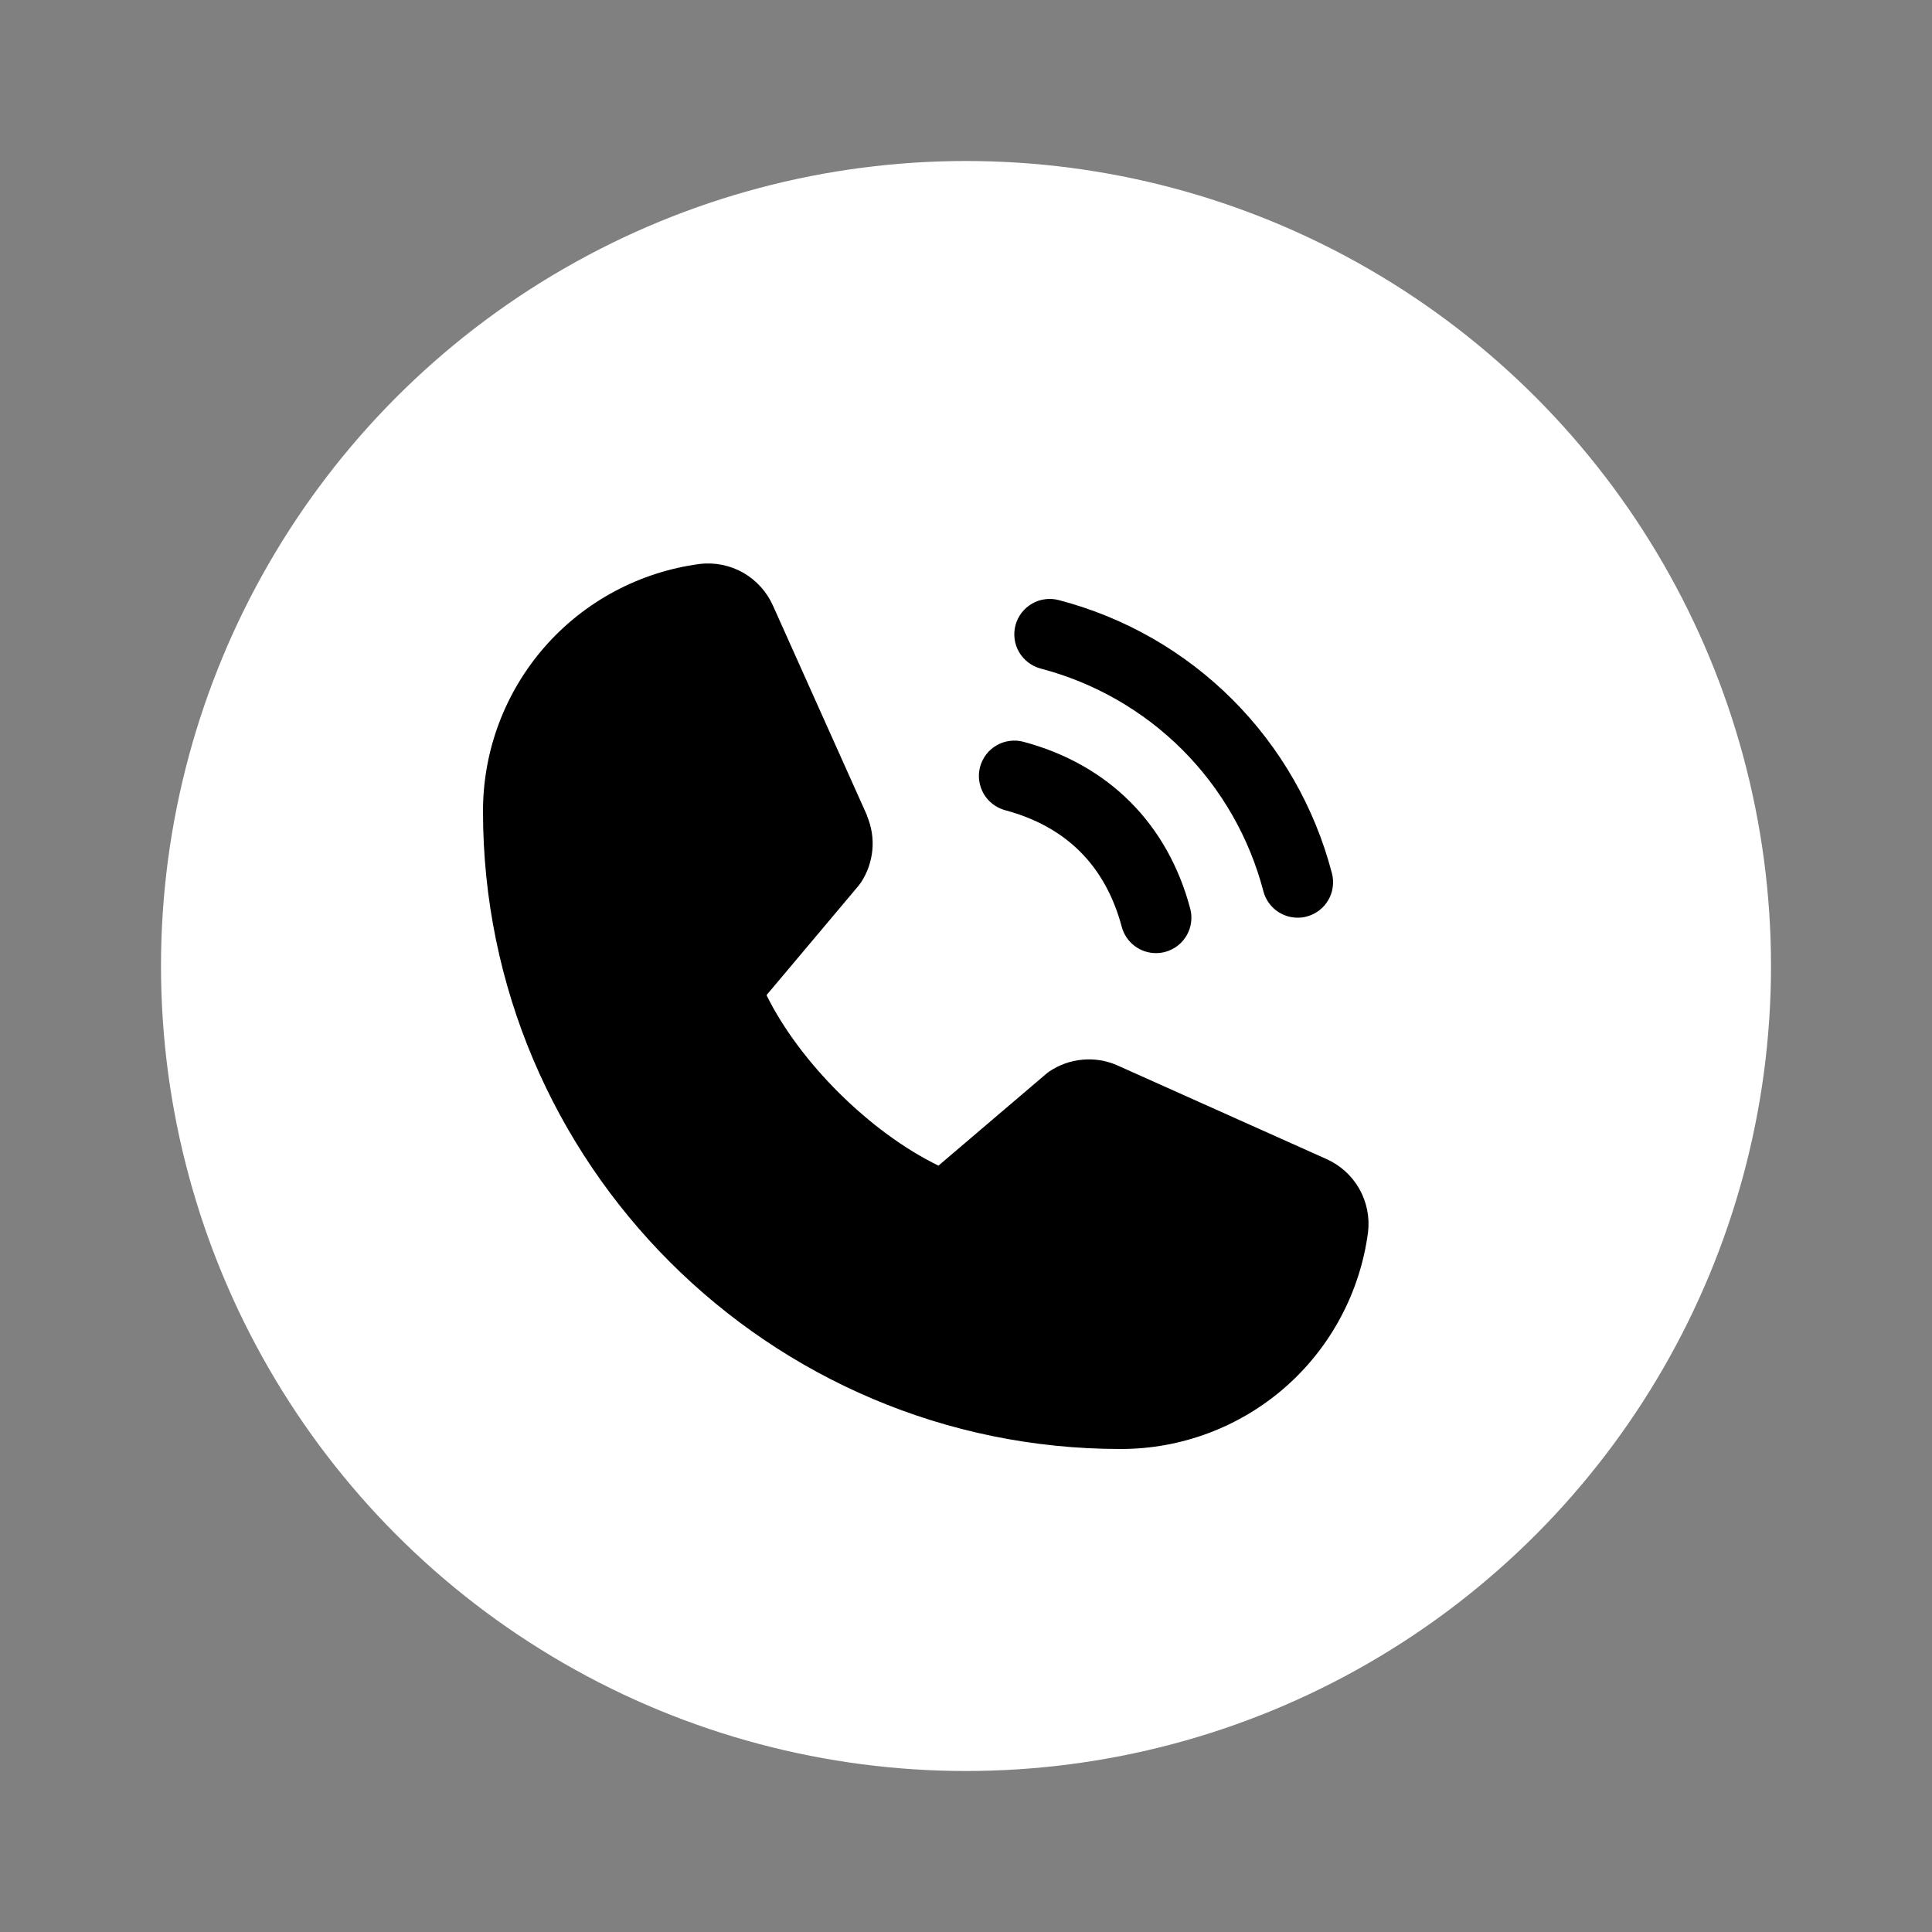
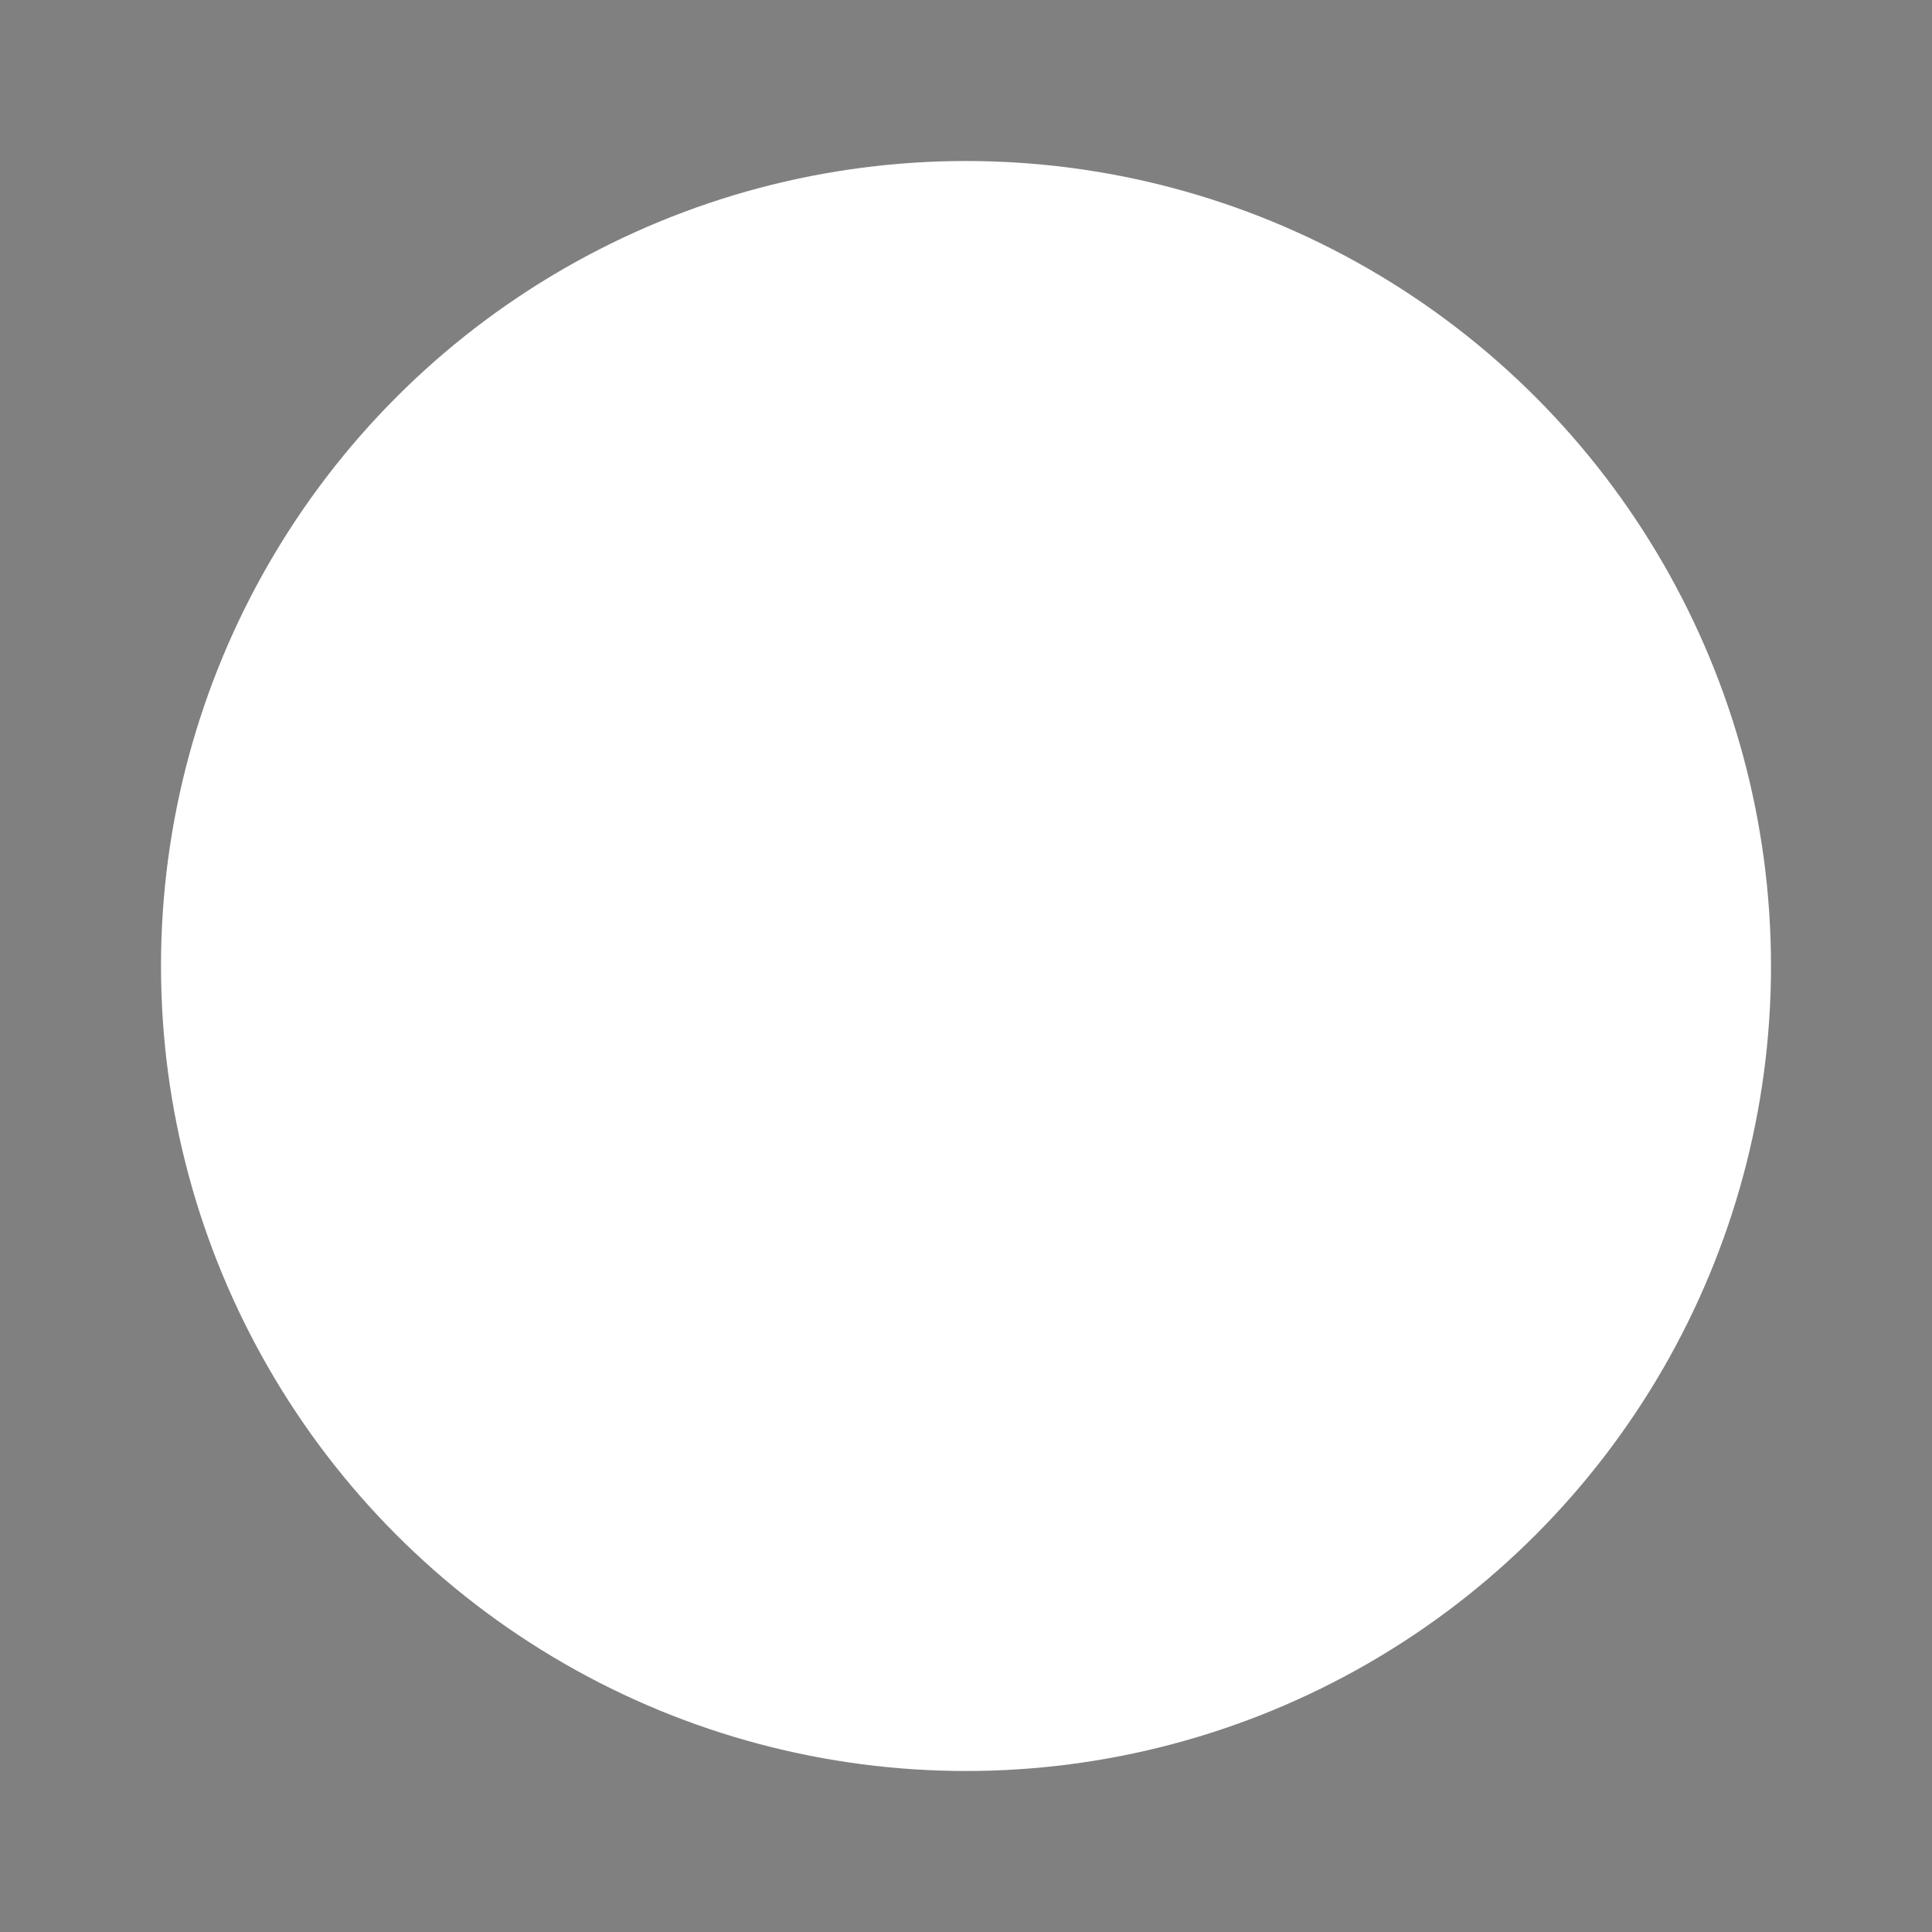
<svg xmlns="http://www.w3.org/2000/svg" width="24" height="24" viewBox="0 0 24 24" fill="none">
  <rect x="0" y="0" width="24" height="24" fill="#808080" stroke="none" />
  <circle cx="12" cy="12" r="10" fill="white" />
-   <path d="M12.615 7.766C12.63 7.71 12.656 7.658 12.691 7.612C12.726 7.566 12.77 7.528 12.82 7.499C12.87 7.47 12.925 7.451 12.982 7.444C13.04 7.436 13.098 7.44 13.154 7.455C13.97 7.668 14.714 8.094 15.31 8.69C15.906 9.286 16.332 10.03 16.545 10.846C16.56 10.902 16.564 10.96 16.556 11.018C16.549 11.075 16.53 11.13 16.501 11.18C16.472 11.23 16.434 11.274 16.388 11.309C16.342 11.344 16.29 11.37 16.234 11.385C16.197 11.395 16.159 11.4 16.12 11.4C16.023 11.4 15.929 11.368 15.852 11.309C15.775 11.25 15.72 11.167 15.695 11.074C15.521 10.408 15.174 9.8 14.687 9.313C14.2 8.827 13.593 8.479 12.927 8.305C12.871 8.29 12.819 8.264 12.773 8.229C12.727 8.194 12.688 8.15 12.659 8.1C12.63 8.05 12.611 7.995 12.604 7.938C12.596 7.88 12.6 7.822 12.615 7.766ZM12.487 10.065C13.245 10.268 13.732 10.755 13.935 11.514C13.96 11.607 14.015 11.69 14.092 11.749C14.169 11.808 14.263 11.84 14.36 11.84C14.399 11.84 14.437 11.835 14.474 11.825C14.53 11.81 14.582 11.784 14.628 11.749C14.674 11.714 14.712 11.67 14.741 11.62C14.77 11.57 14.789 11.515 14.796 11.457C14.804 11.4 14.8 11.342 14.785 11.286C14.504 10.232 13.768 9.496 12.714 9.215C12.658 9.2 12.6 9.196 12.543 9.204C12.485 9.211 12.43 9.23 12.38 9.259C12.33 9.288 12.286 9.326 12.251 9.372C12.216 9.418 12.19 9.471 12.175 9.526C12.16 9.582 12.156 9.64 12.164 9.698C12.172 9.755 12.191 9.81 12.219 9.86C12.248 9.91 12.287 9.954 12.333 9.989C12.379 10.024 12.431 10.05 12.487 10.065ZM16.471 14.395L13.879 13.234L13.872 13.231C13.738 13.173 13.591 13.15 13.445 13.164C13.3 13.177 13.16 13.227 13.038 13.308C13.024 13.317 13.01 13.328 12.997 13.339L11.658 14.48C10.81 14.068 9.934 13.199 9.522 12.362L10.665 11.003C10.676 10.989 10.687 10.975 10.697 10.96C10.776 10.839 10.824 10.7 10.837 10.555C10.85 10.411 10.826 10.265 10.769 10.132V10.126L9.605 7.53C9.529 7.356 9.399 7.211 9.235 7.116C9.07 7.022 8.879 6.983 8.691 7.006C7.945 7.105 7.261 7.471 6.766 8.036C6.271 8.602 5.999 9.328 6 10.08C6 14.447 9.553 18 13.92 18C14.672 18.001 15.398 17.729 15.964 17.234C16.529 16.739 16.895 16.055 16.994 15.309C17.017 15.121 16.978 14.93 16.884 14.765C16.79 14.601 16.645 14.471 16.471 14.395Z" fill="black" />
</svg>